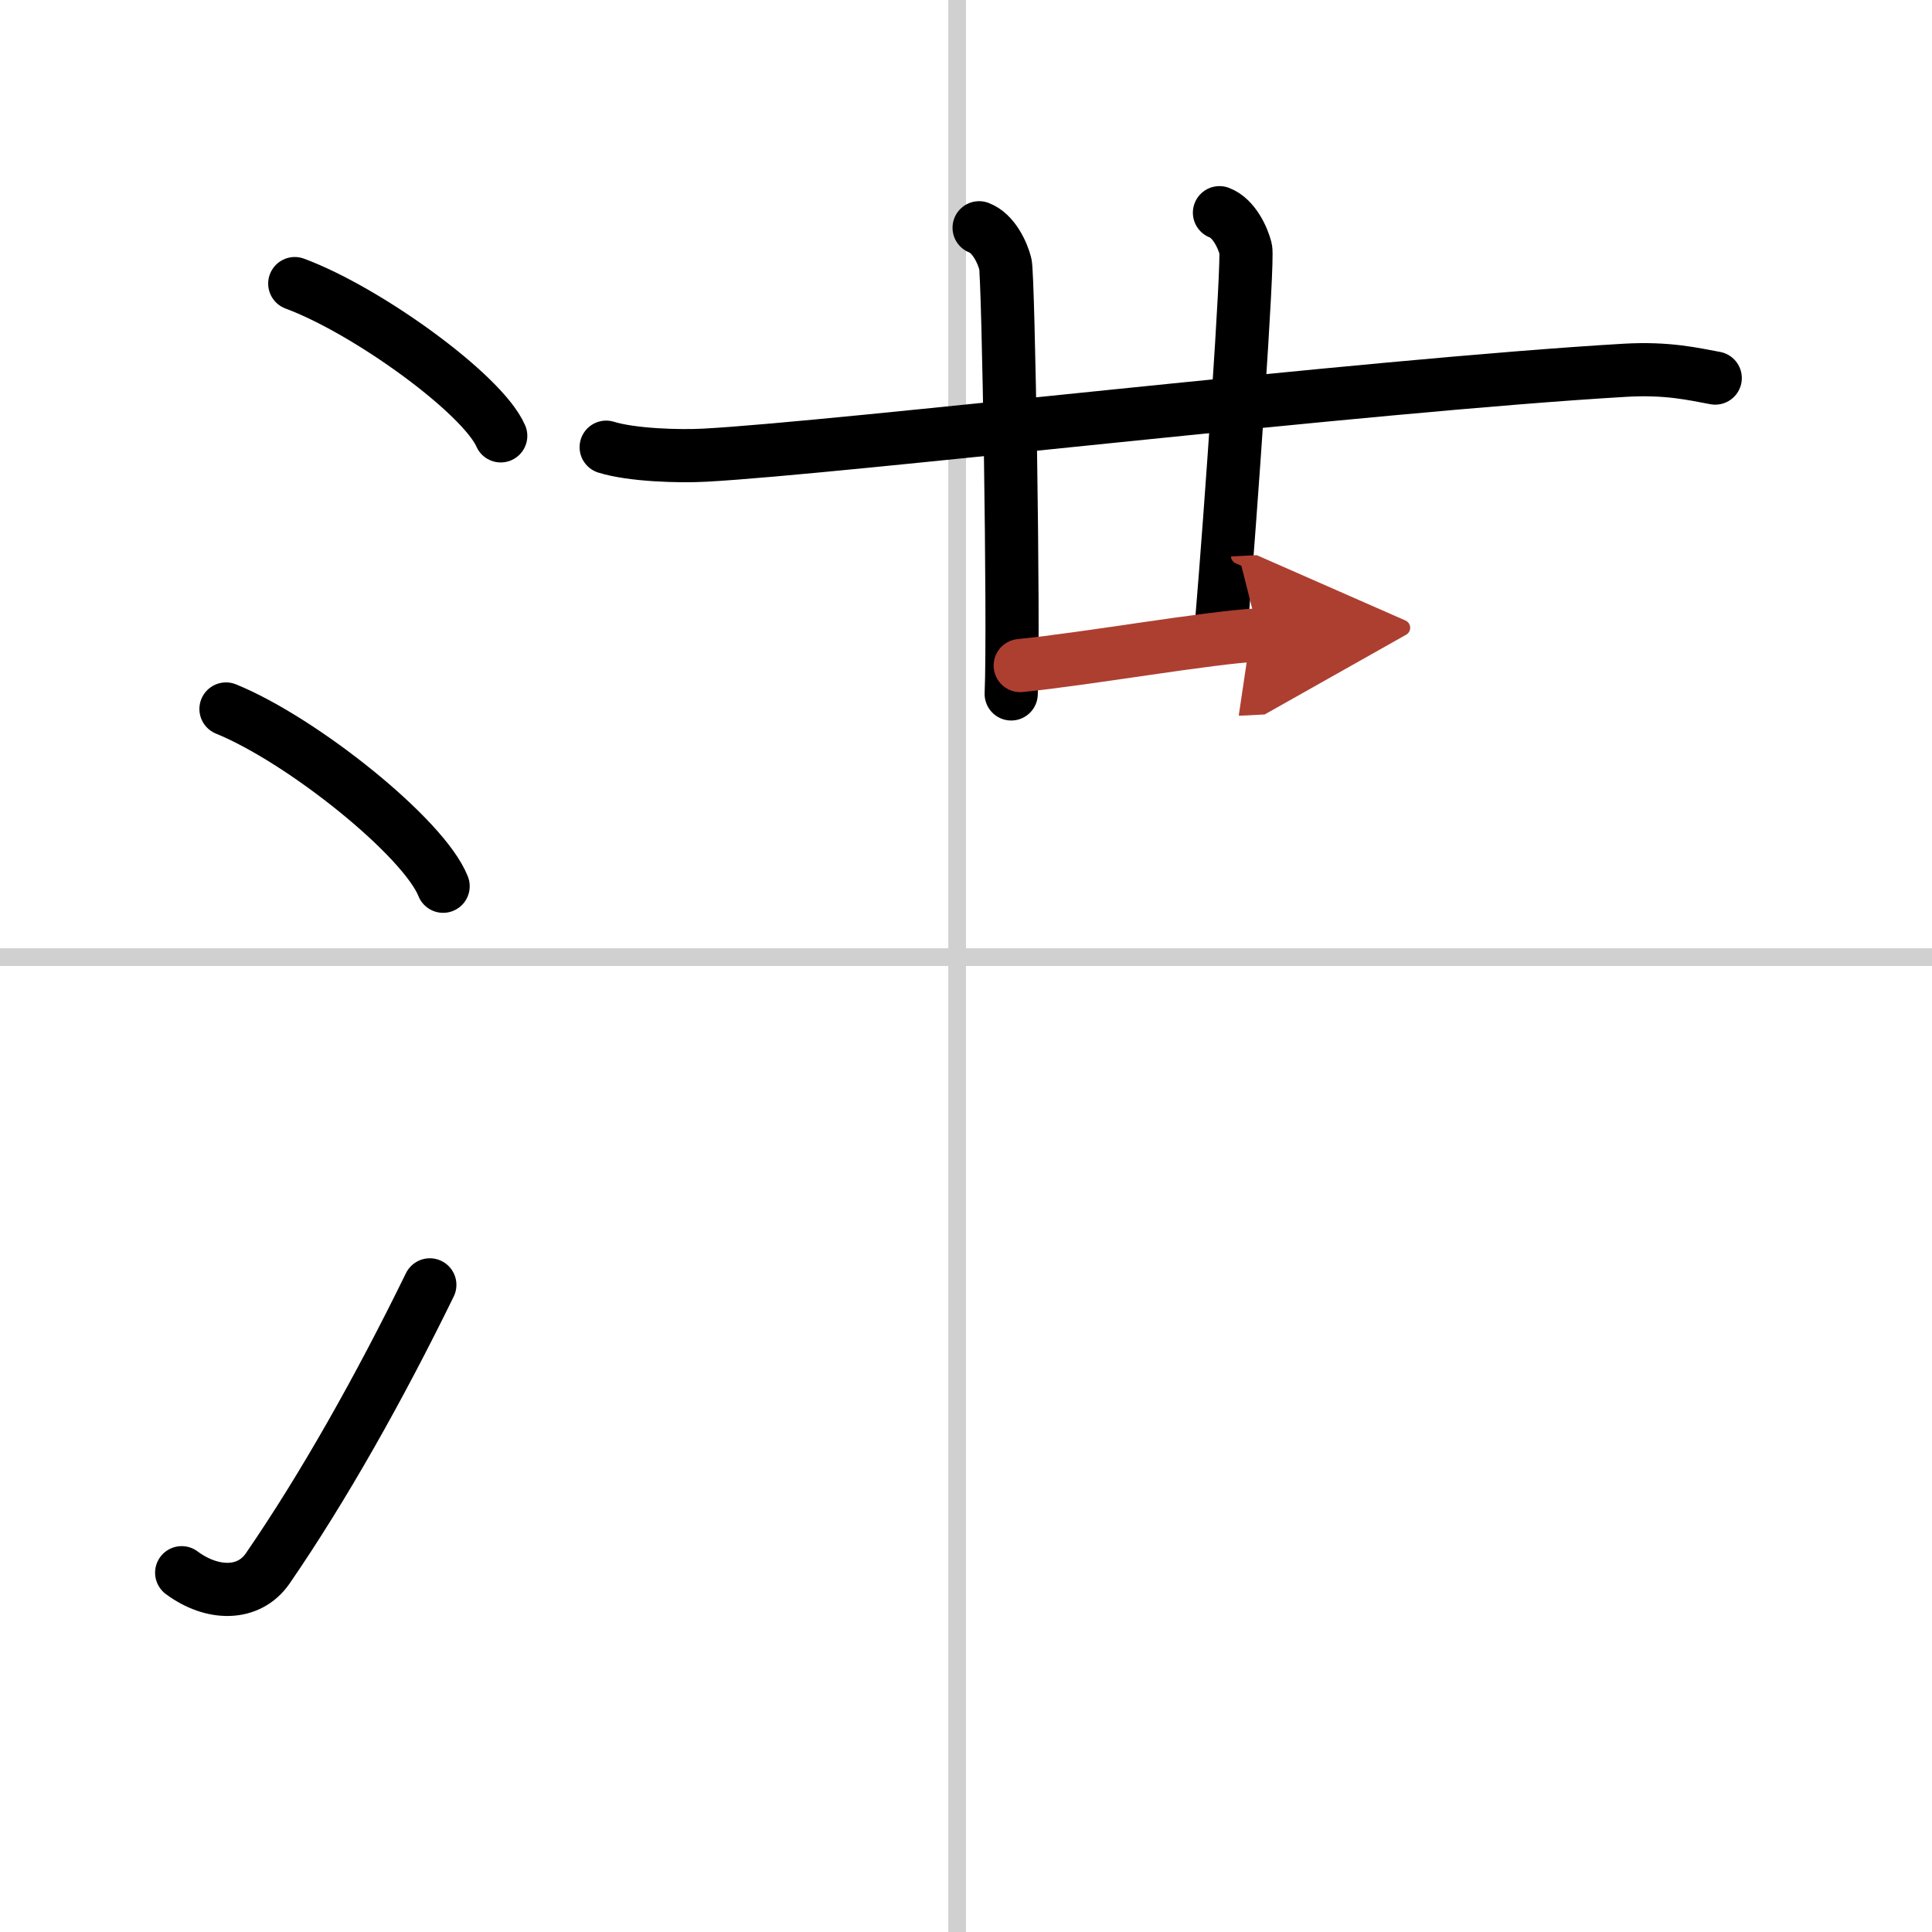
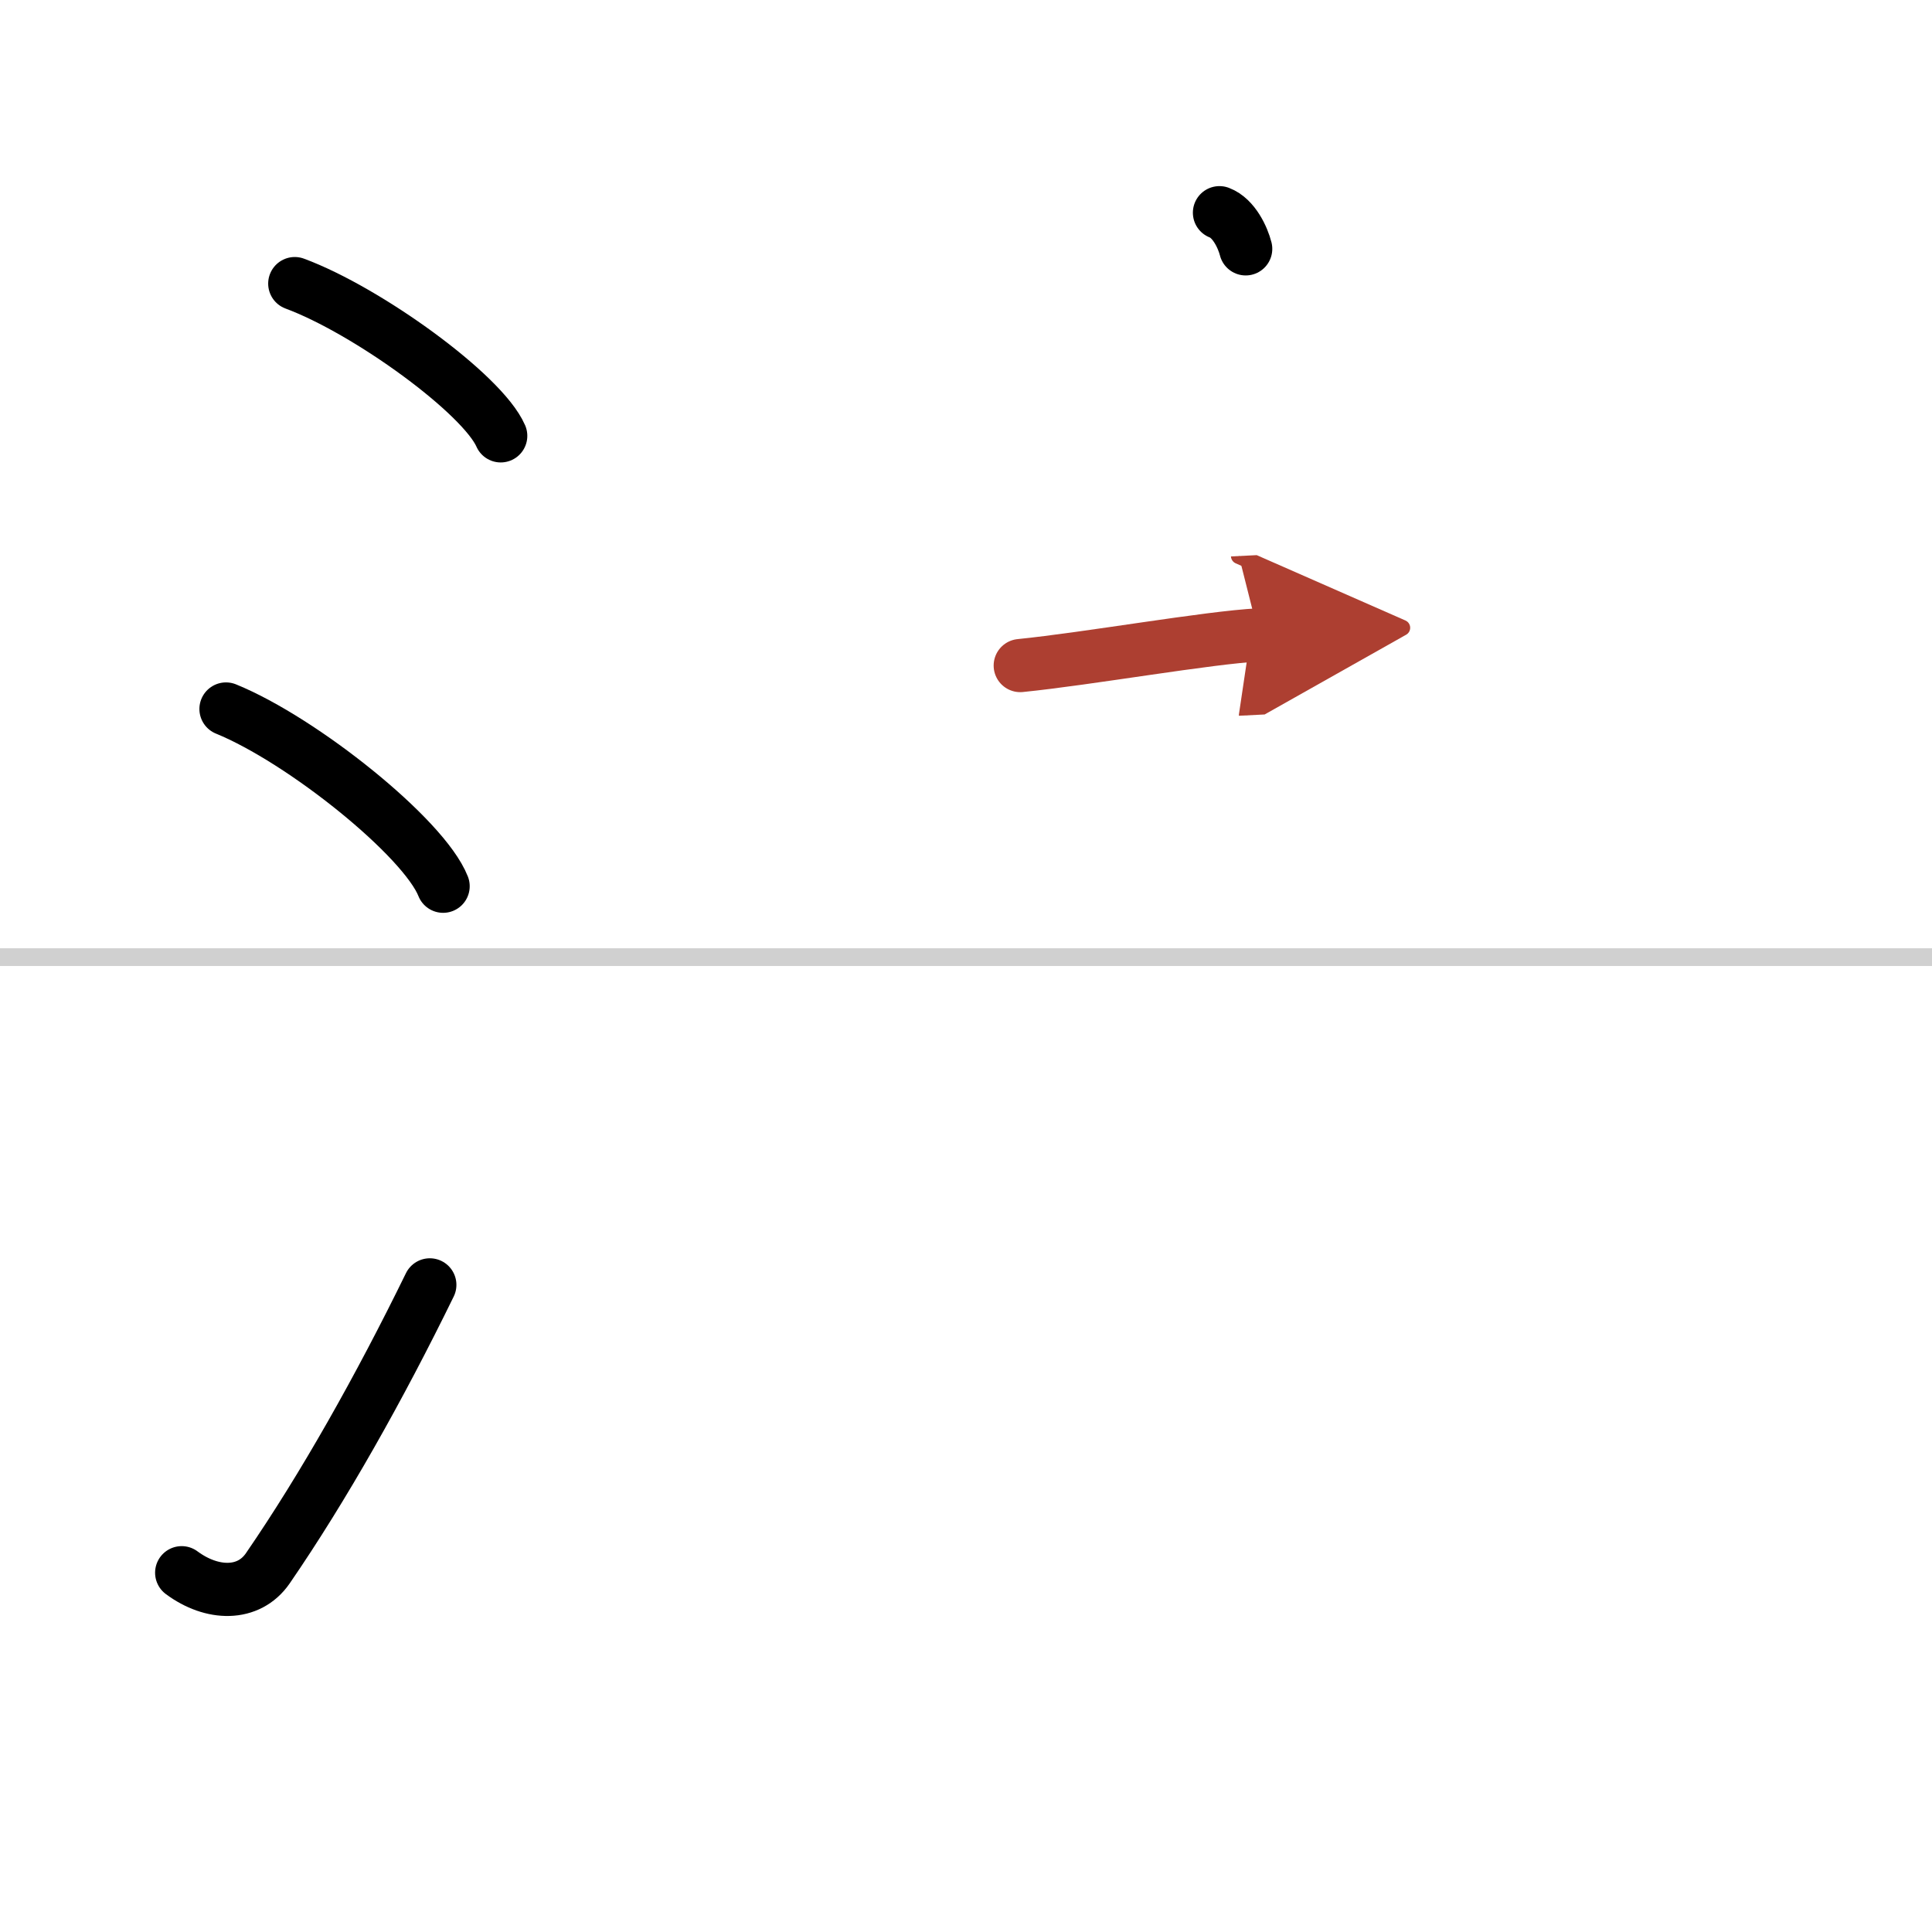
<svg xmlns="http://www.w3.org/2000/svg" width="400" height="400" viewBox="0 0 109 109">
  <defs>
    <marker id="a" markerWidth="4" orient="auto" refX="1" refY="5" viewBox="0 0 10 10">
      <polyline points="0 0 10 5 0 10 1 5" fill="#ad3f31" stroke="#ad3f31" />
    </marker>
  </defs>
  <g fill="none" stroke="#000" stroke-linecap="round" stroke-linejoin="round" stroke-width="3">
    <rect width="100%" height="100%" fill="#fff" stroke="#fff" />
-     <line x1="54" x2="54" y2="109" stroke="#d0d0d0" stroke-width="1" />
    <line x2="109" y1="54" y2="54" stroke="#d0d0d0" stroke-width="1" />
    <path d="m16.63 16c4.1 1.52 10.59 6.23 11.62 8.59" />
    <path d="m12.75 40c4.32 1.76 11.17 7.26 12.25 10" />
    <path d="m10.25 88.73c1.71 1.27 3.78 1.32 4.86-0.25 3.14-4.57 6.29-10.16 9.14-15.99" />
-     <path d="m34.2 25.23c1.45 0.45 4.12 0.53 5.57 0.45 7.59-0.41 37.23-3.93 51.91-4.79 2.42-0.14 3.88 0.22 5.09 0.44" />
-     <path d="m55.24 12.85c0.82 0.31 1.32 1.41 1.48 2.04 0.17 0.63 0.5 20.33 0.33 24.26" />
-     <path d="M68.8,12c0.82,0.31,1.32,1.41,1.48,2.04S69.42,29.19,68.93,35" />
+     <path d="M68.8,12c0.82,0.31,1.32,1.41,1.48,2.04" />
    <path d="m57.56 37.55c3.8-0.38 10.64-1.59 13.46-1.73" marker-end="url(#a)" stroke="#ad3f31" />
  </g>
</svg>